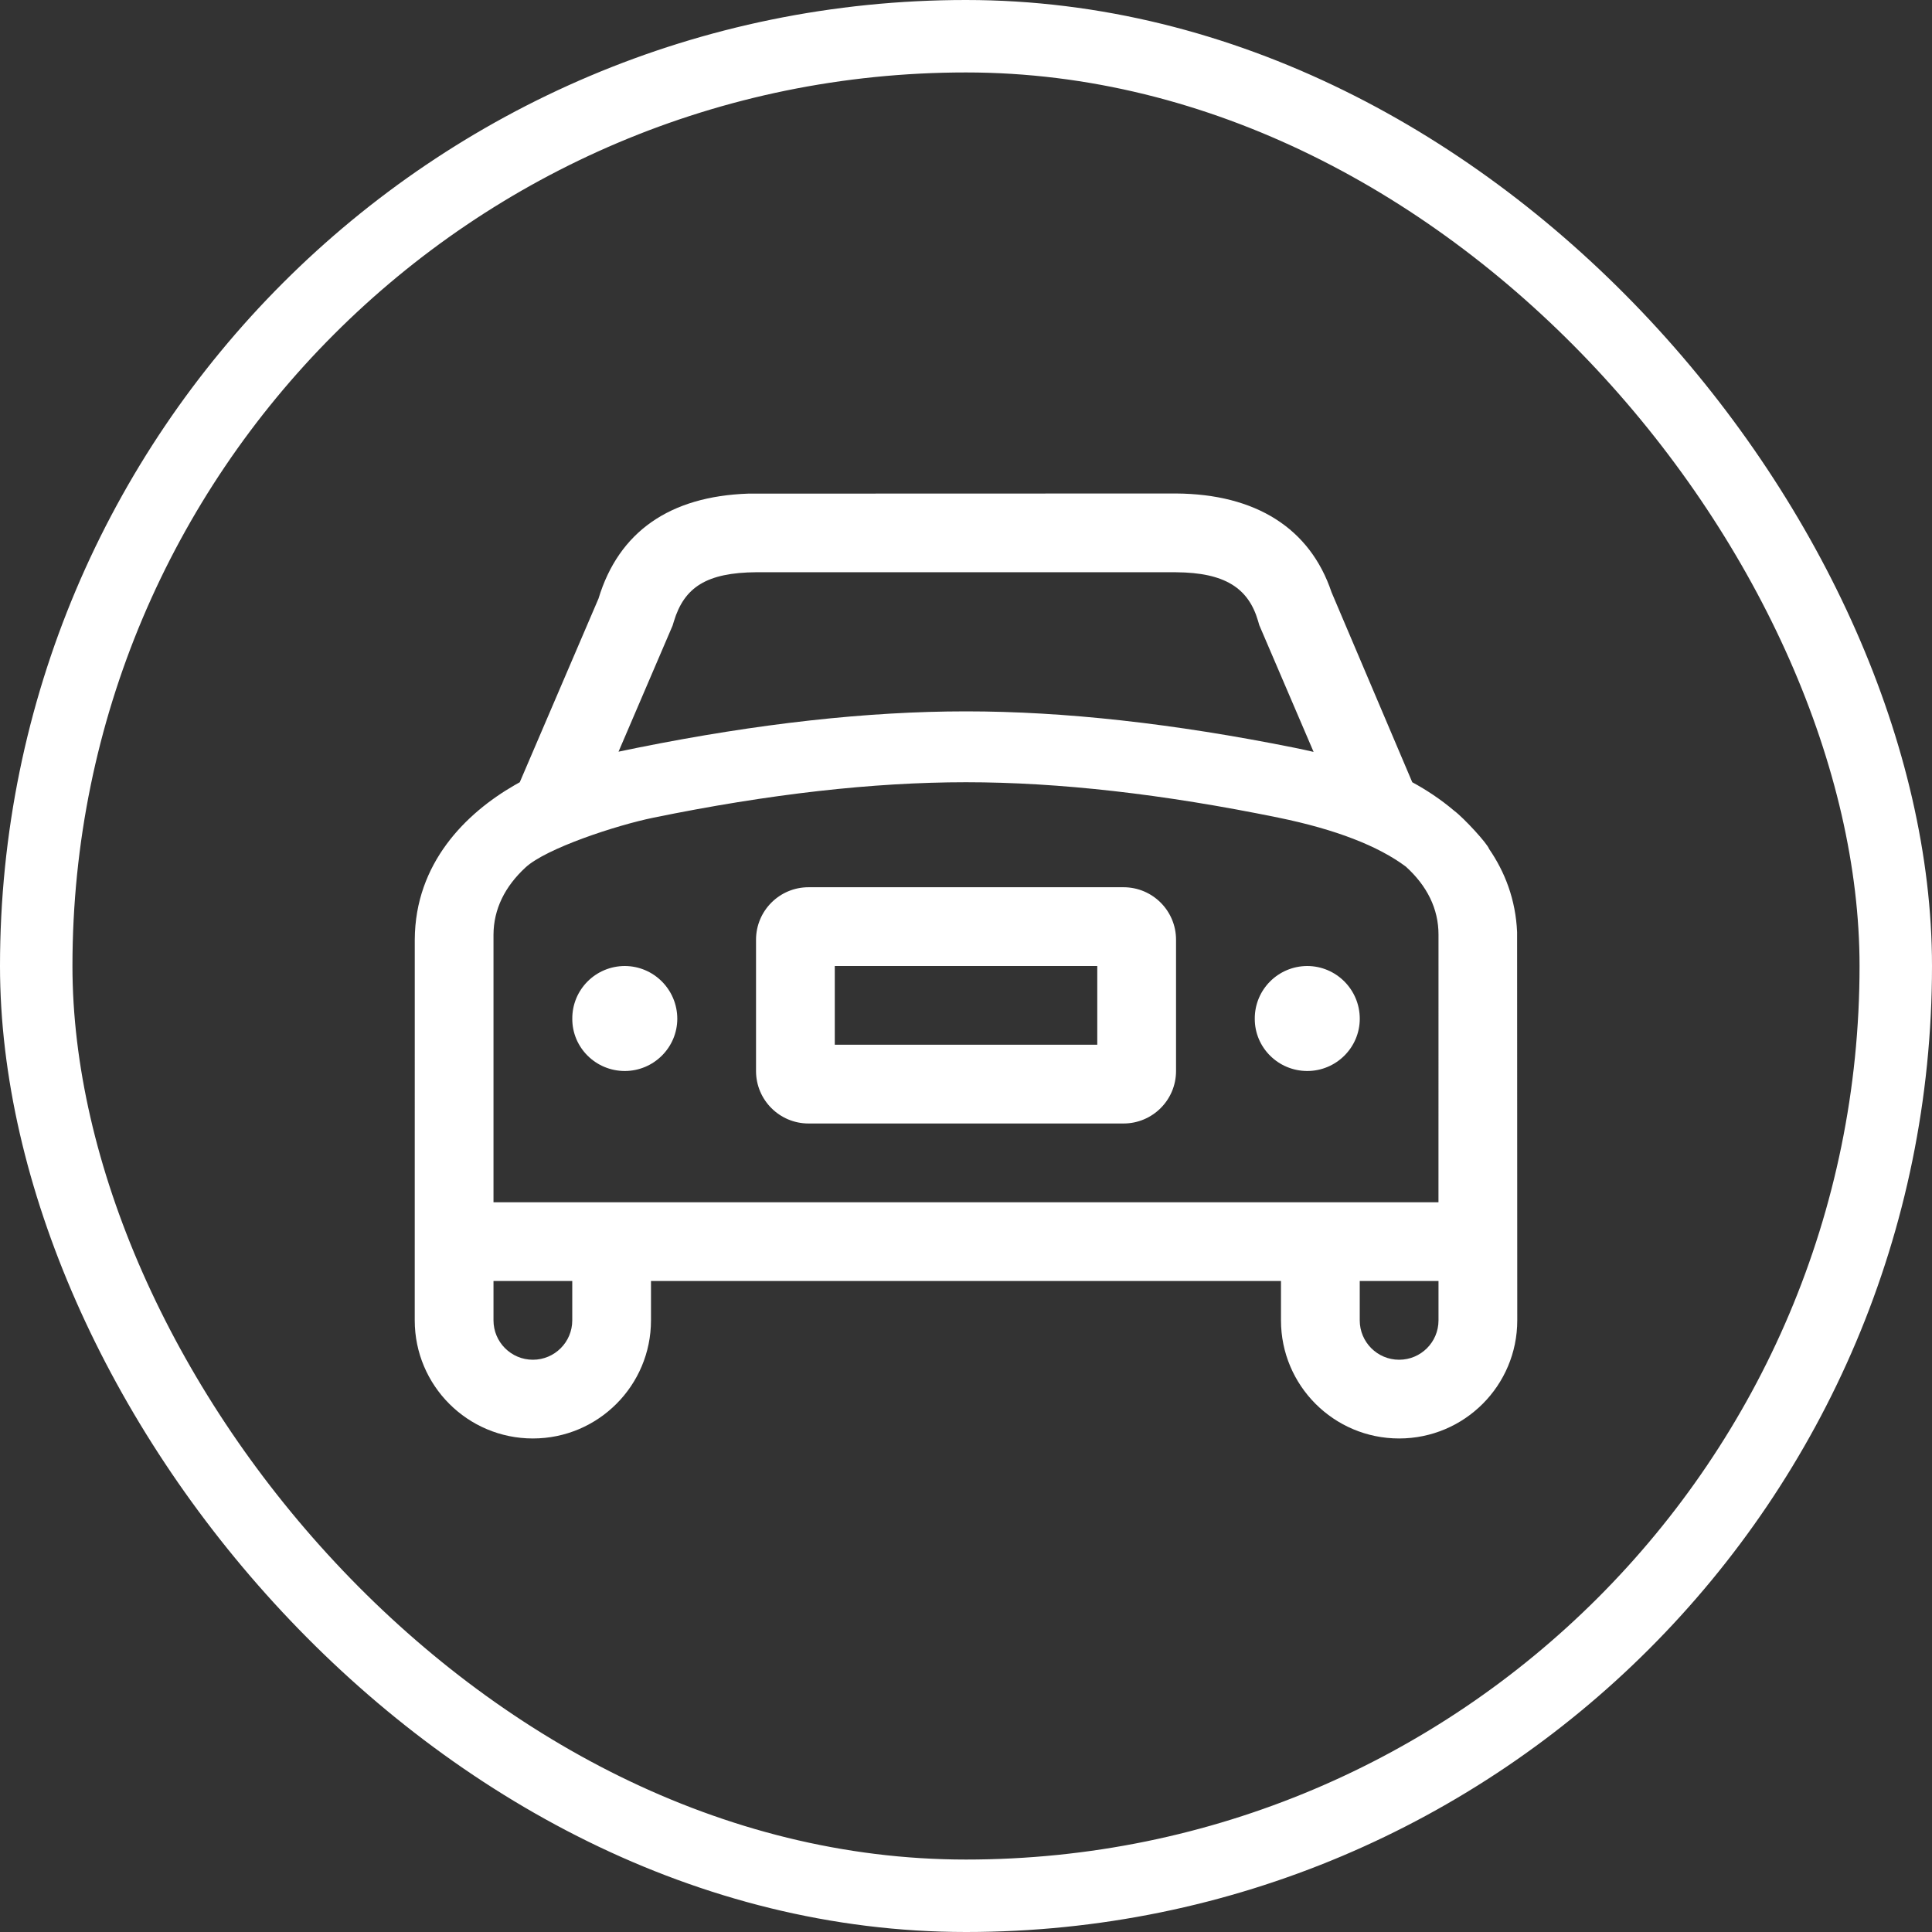
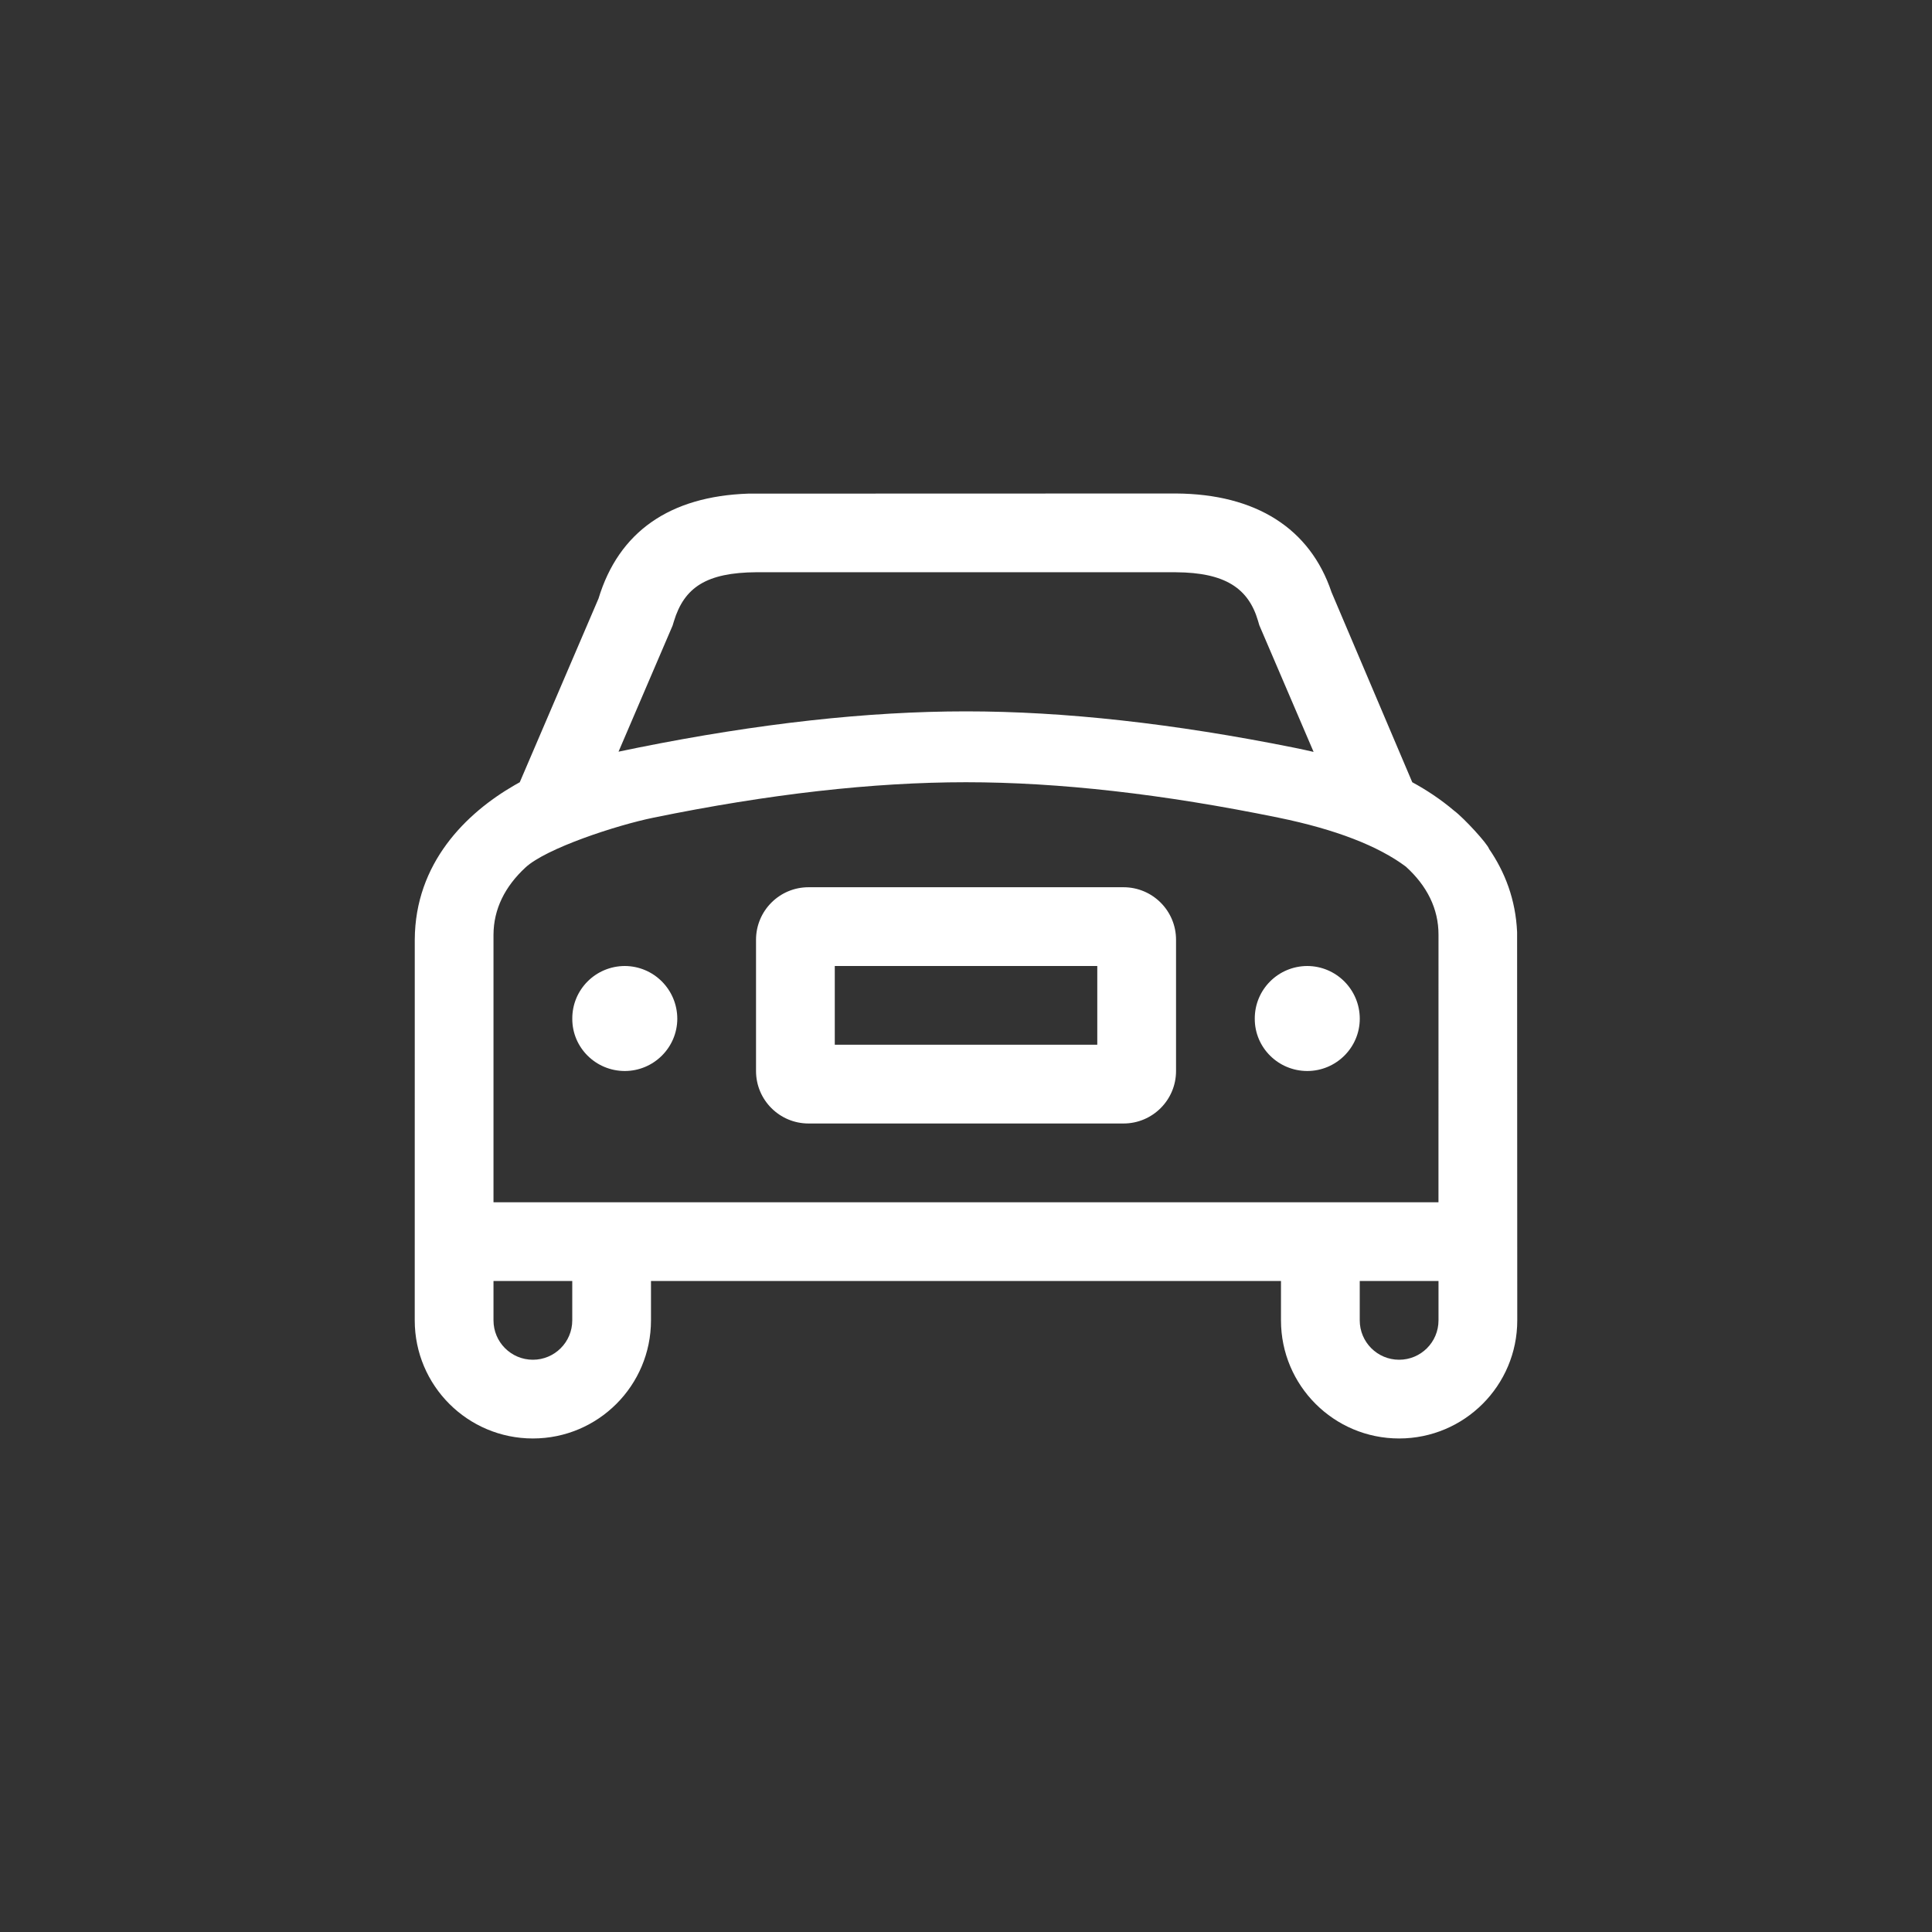
<svg xmlns="http://www.w3.org/2000/svg" width="50" height="50" viewBox="0 0 60 60" fill="none">
  <rect x="0" y="0" width="60" height="60" fill="#333333" stroke="none" />
-   <rect x="1.125" y="1.125" width="57.75" height="57.75" rx="28.875" stroke="white" stroke-width="2.25" />
  <path fill-rule="evenodd" clip-rule="evenodd" d="M36.523 15.326C39.007 15.342 40.687 16.412 41.352 18.392L43.859 24.293C44.296 24.53 44.743 24.824 45.16 25.178C45.463 25.404 46.193 26.199 46.246 26.366C46.735 27.078 47.071 27.935 47.115 28.949L47.12 41.005C47.12 43.031 45.477 44.673 43.451 44.673C41.425 44.673 39.782 43.031 39.782 41.005V39.782H20.217V41.005C20.217 43.031 18.575 44.673 16.549 44.673C14.523 44.673 12.88 43.031 12.88 41.005L12.881 29.184C12.891 26.805 14.471 25.253 15.986 24.381L16.142 24.293L18.588 18.587C19.216 16.517 20.796 15.413 23.24 15.33L36.523 15.326ZM44.674 39.782H42.228V41.005C42.228 41.681 42.776 42.228 43.451 42.228C44.127 42.228 44.674 41.681 44.674 41.005V39.782ZM15.326 39.782H17.772V41.005C17.772 41.681 17.224 42.228 16.549 42.228C15.874 42.228 15.326 41.681 15.326 41.005V39.782ZM29.999 24.293C27.115 24.293 23.88 24.659 20.296 25.393C19.137 25.63 16.963 26.345 16.321 26.939C15.679 27.532 15.329 28.236 15.326 29.029V37.337H44.673L44.674 29.027C44.675 28.221 44.317 27.509 43.659 26.913C42.807 26.277 41.49 25.759 39.703 25.393C36.119 24.659 32.883 24.293 29.999 24.293ZM42.229 31.638C42.228 30.732 41.497 30.003 40.599 30C39.695 30.003 38.964 30.732 38.968 31.638C38.965 32.532 39.695 33.26 40.599 33.261C41.497 33.26 42.228 32.532 42.229 31.638ZM19.403 30C20.302 30.003 21.032 30.732 21.034 31.638C21.032 32.532 20.302 33.26 19.403 33.261C18.5 33.26 17.769 32.532 17.773 31.638C17.768 30.732 18.499 30.003 19.403 30ZM36.523 29.185C36.523 28.284 35.793 27.554 34.892 27.554H25.11C24.209 27.554 23.479 28.284 23.479 29.185V33.261C23.479 34.161 24.209 34.891 25.11 34.891H34.892C35.793 34.891 36.523 34.161 36.523 33.261V29.185ZM34.077 30H25.925V32.445H34.077V30ZM20.928 19.297C21.249 18.24 21.937 17.782 23.495 17.771L36.523 17.772C38.044 17.782 38.77 18.266 39.068 19.277L39.109 19.417L40.795 23.351C40.597 23.305 40.393 23.261 40.186 23.219C36.451 22.469 33.056 22.092 30 22.092C26.944 22.092 23.549 22.469 19.815 23.219L19.209 23.344L20.889 19.426L20.928 19.297Z" fill="white" />
</svg>